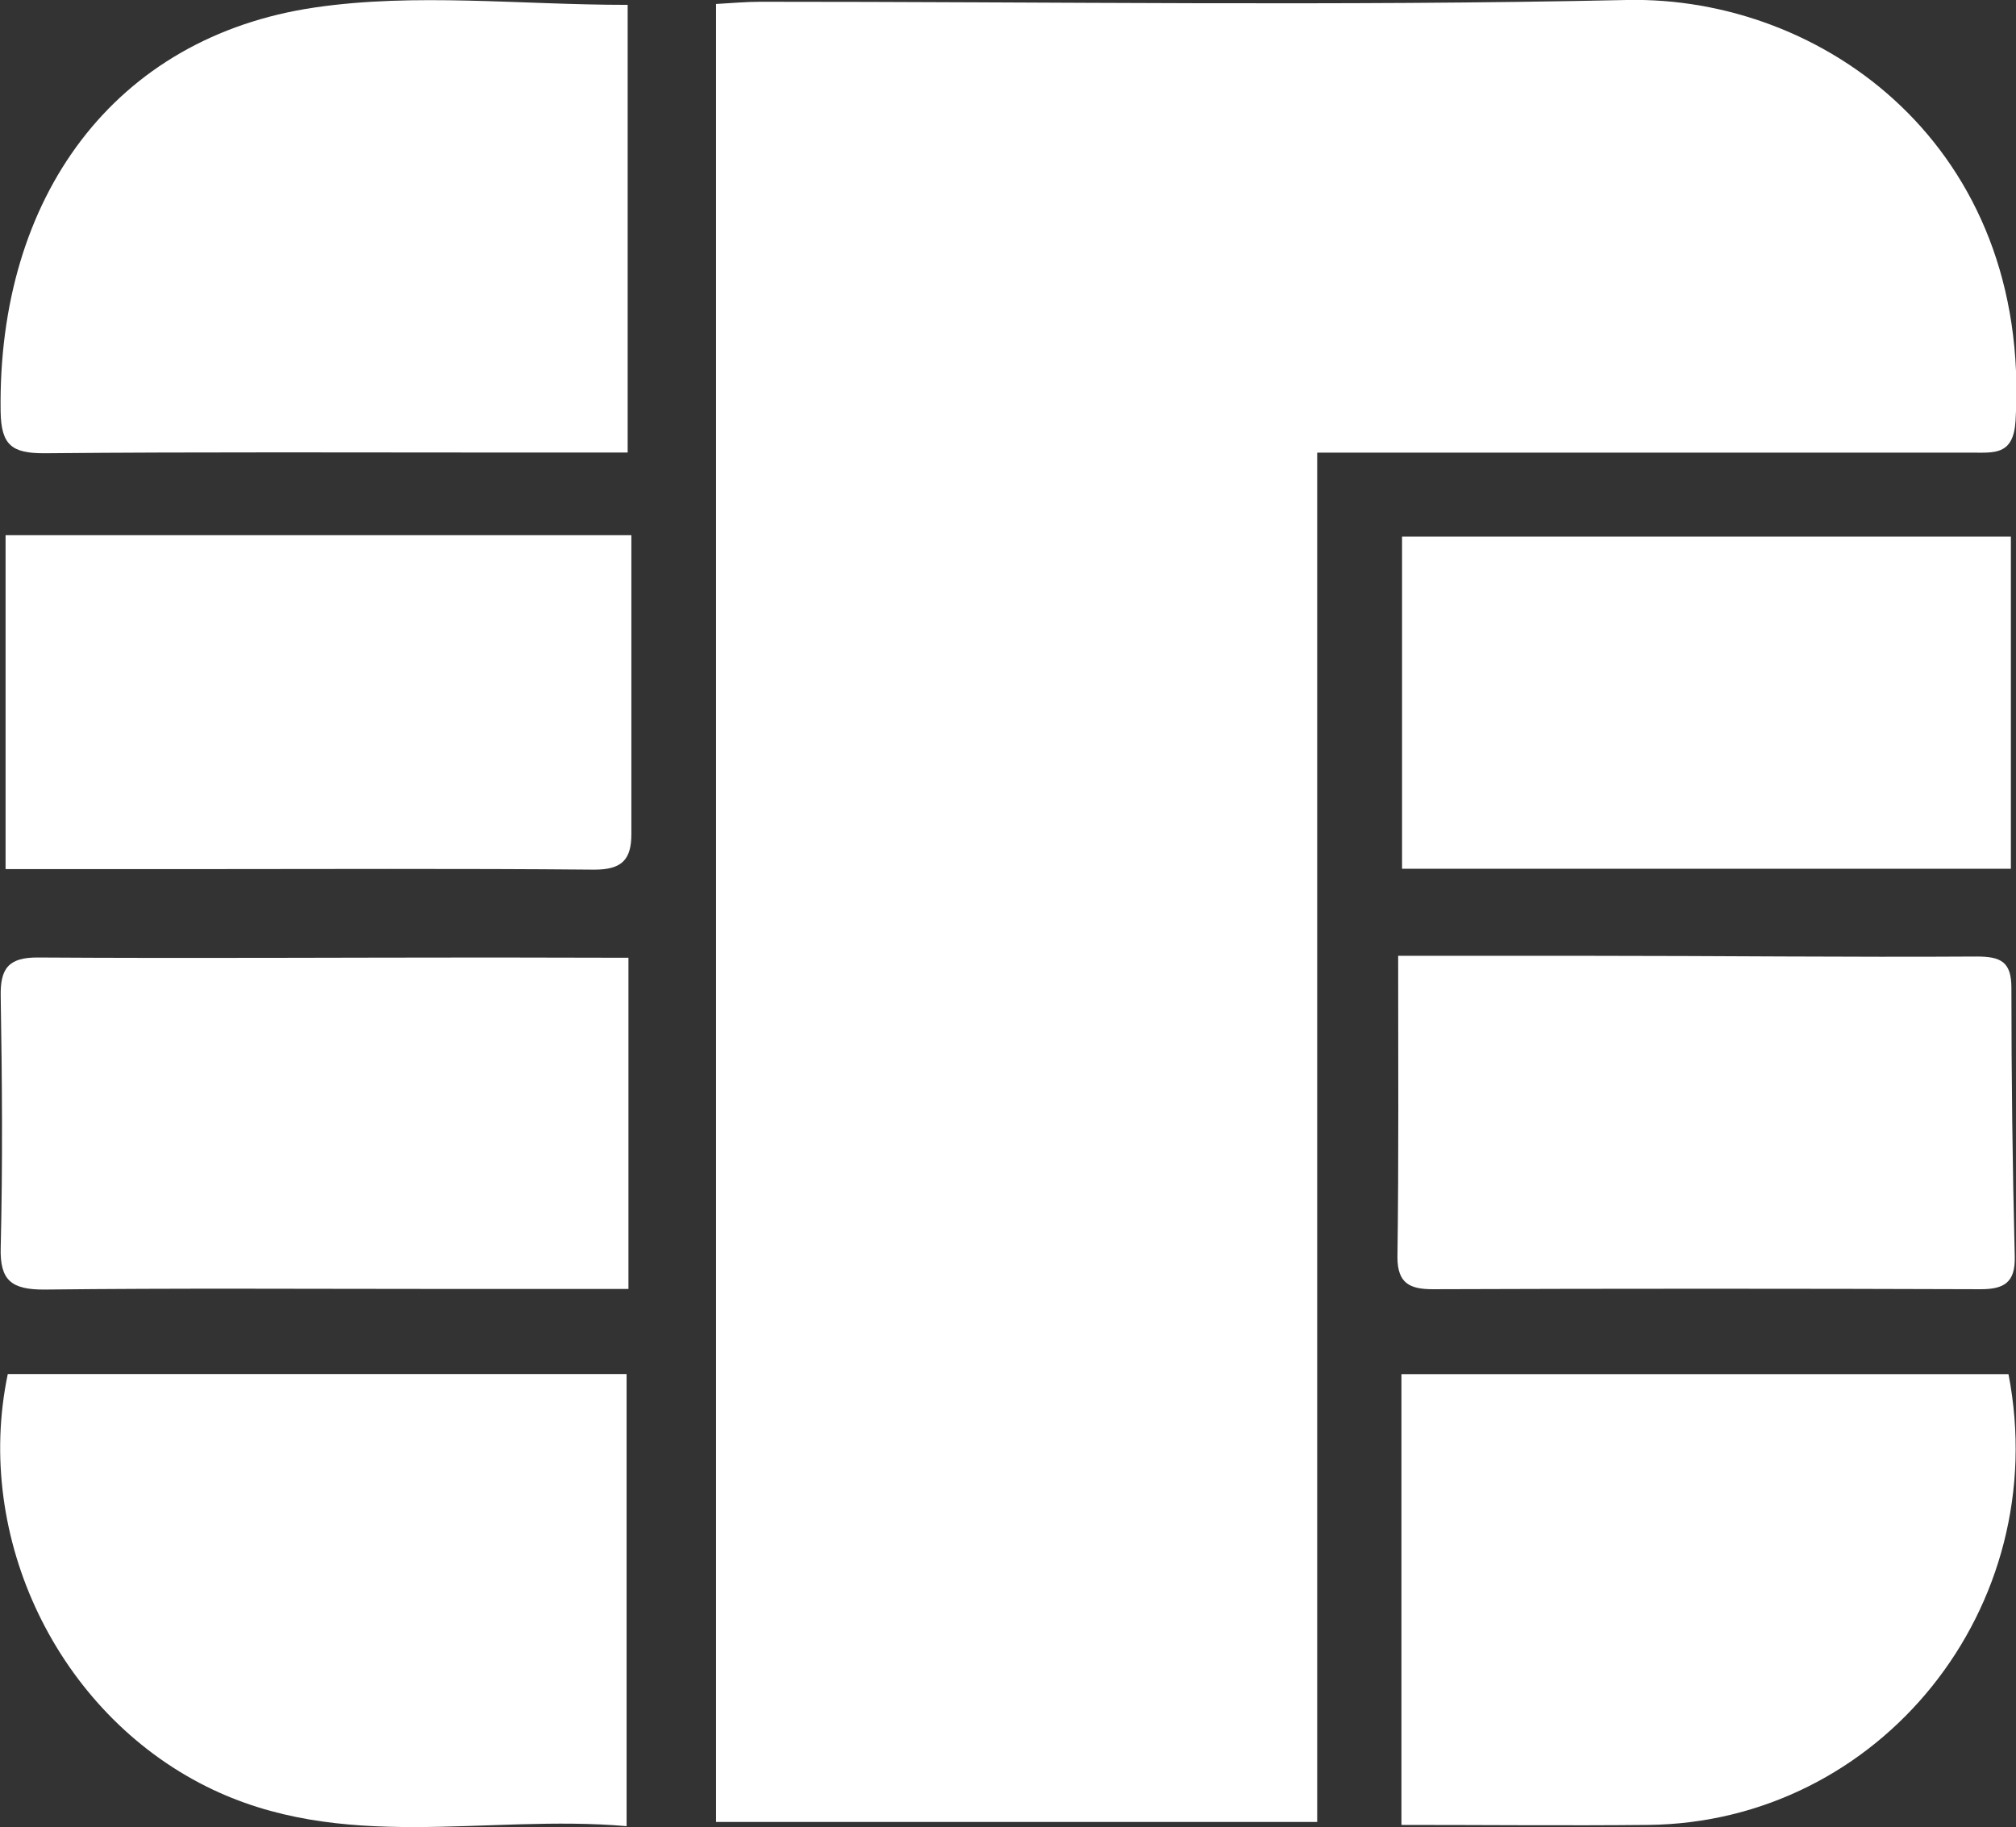
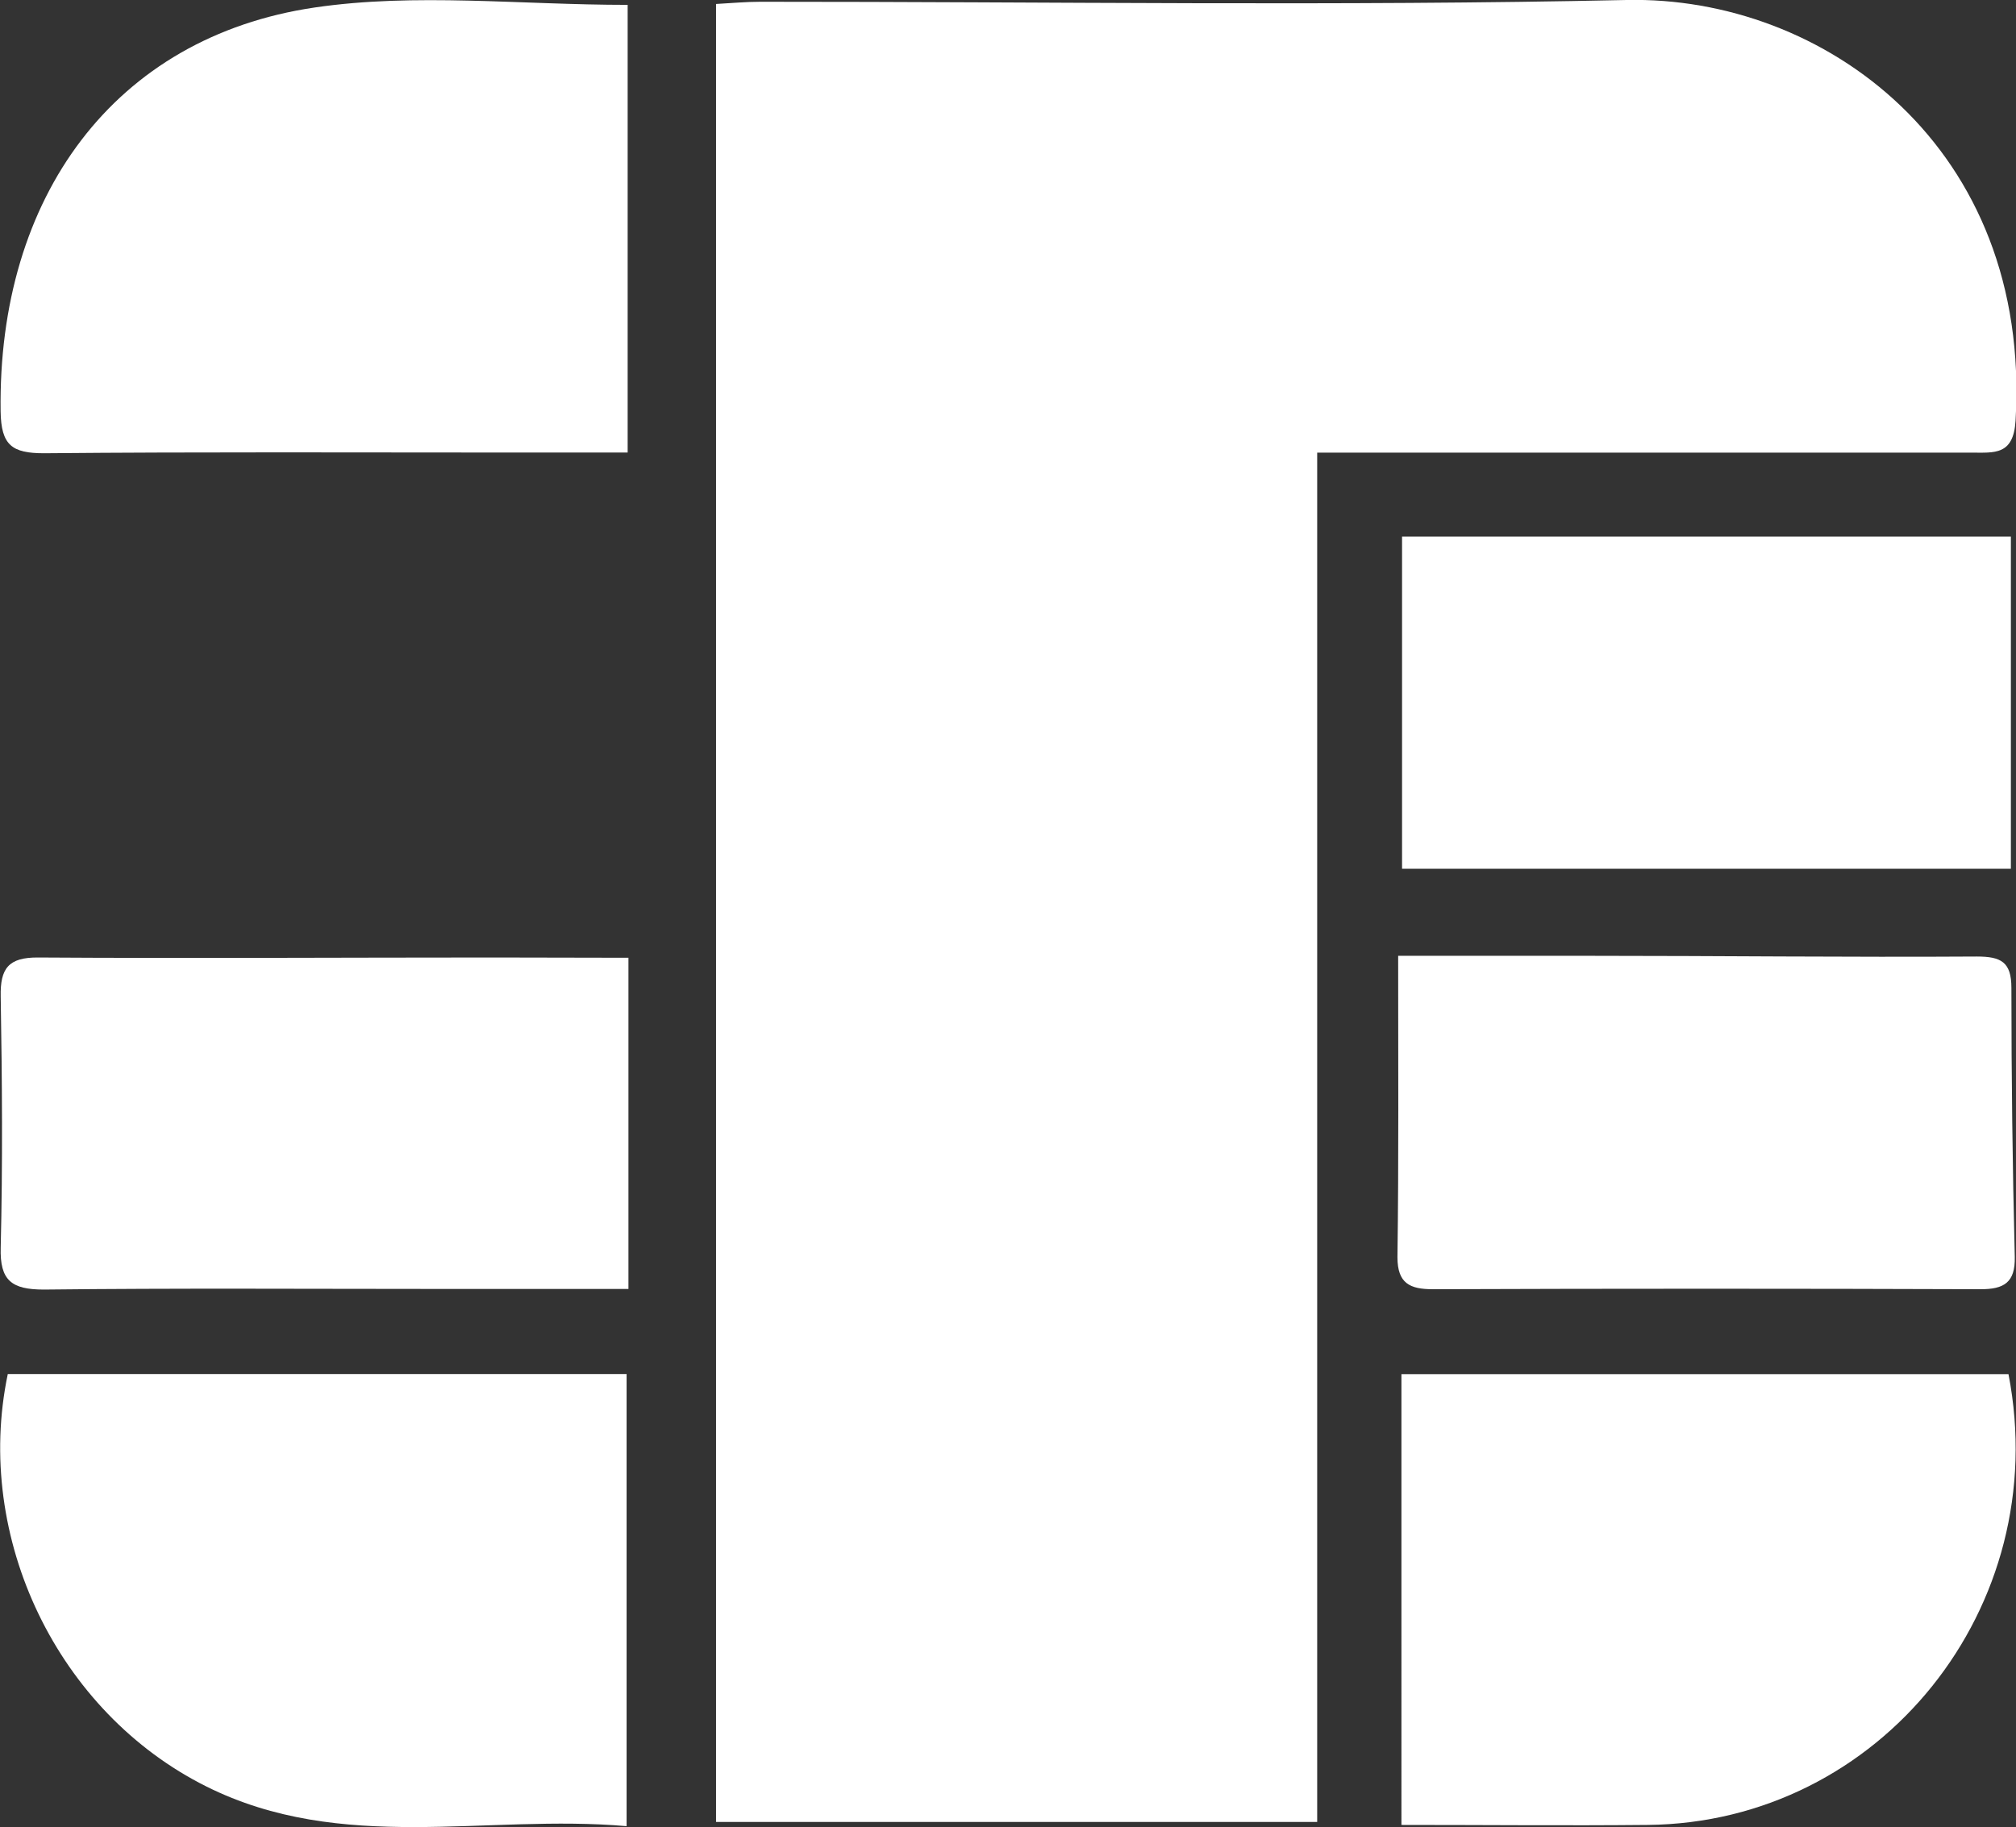
<svg xmlns="http://www.w3.org/2000/svg" viewBox="0 0 228.05 206.71">
  <rect x="0" y="0" width="228.05" height="206.71" fill="#333333" stroke="none" />
  <defs>
    <style>.cls-1{fill:#fff;}</style>
  </defs>
  <title>Ativo 1</title>
  <g id="Camada_2" data-name="Camada 2">
    <g id="Camada_1-2" data-name="Camada 1">
      <path class="cls-1" d="M149,51.21V206.13H81V.45C82.79.35,84.4.2,86,.2,118.67.19,151.33.71,184,0c22.27-.48,45.82,16.62,44,47.6-.24,3.93-2.4,3.61-4.95,3.61q-33.74,0-67.46,0Z" />
      <path class="cls-1" d="M.88,155.46h70v51.15c-15.93-1.39-32.21,3.16-47.54-4.49C6.54,193.73-3,174,.88,155.46Z" />
      <path class="cls-1" d="M71,.55V51.2H57.88c-17.63,0-35.27-.08-52.9.08-3.61,0-4.85-.89-4.91-4.72C-.28,22.29,12.92,4.19,35.59.85,47-.83,58.79.55,71,.55Z" />
      <path class="cls-1" d="M158.53,155.47H227.2c5.11,26.38-14.53,50.76-40.82,51-9.15.09-18.3,0-27.85,0Z" />
-       <path class="cls-1" d="M71.42,60.55c0,11.57,0,22.7,0,33.84,0,2.91-1.12,4-4.18,4-15.41-.14-30.82-.06-46.22-.06H.63V60.55Z" />
      <path class="cls-1" d="M158.6,98.29V60.71h68.87V98.29Z" />
      <path class="cls-1" d="M71.09,108.36v37.47H49.9c-15,0-30-.1-44.93.07-3.64,0-5-1-4.89-4.76.23-9.46.16-18.93,0-28.39-.07-3.2.89-4.44,4.22-4.42,17.19.11,34.38,0,51.57,0Z" />
      <path class="cls-1" d="M158.16,108.14c7.82,0,14.73,0,21.64,0,14.6,0,29.21.17,43.81.08,2.73,0,3.92.6,3.92,3.54q0,15.21.38,30.43c.07,2.91-1.21,3.68-3.89,3.67q-31-.11-61.94,0c-2.57,0-4-.64-4-3.62C158.23,131.25,158.16,120.29,158.16,108.14Z" />
    </g>
  </g>
</svg>